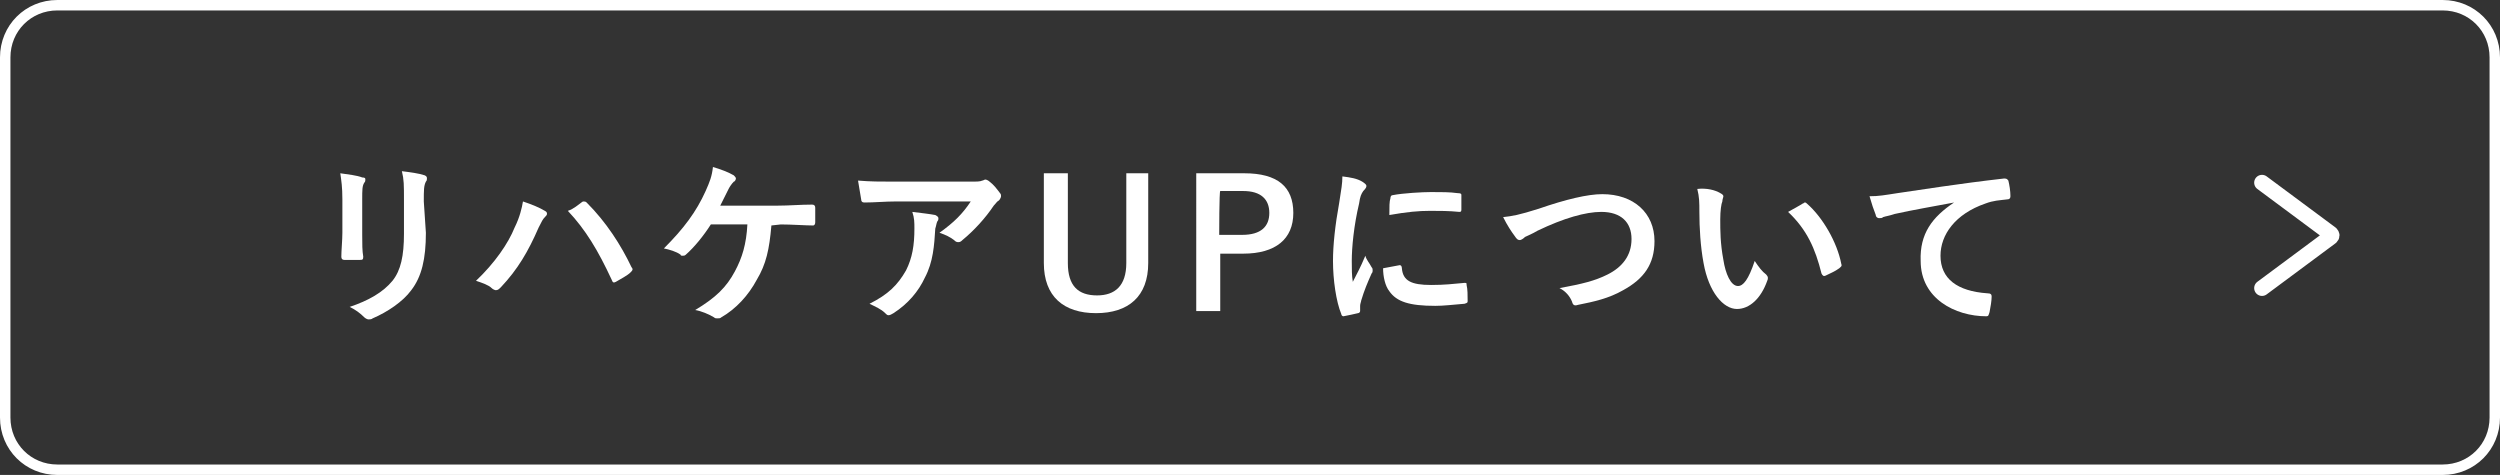
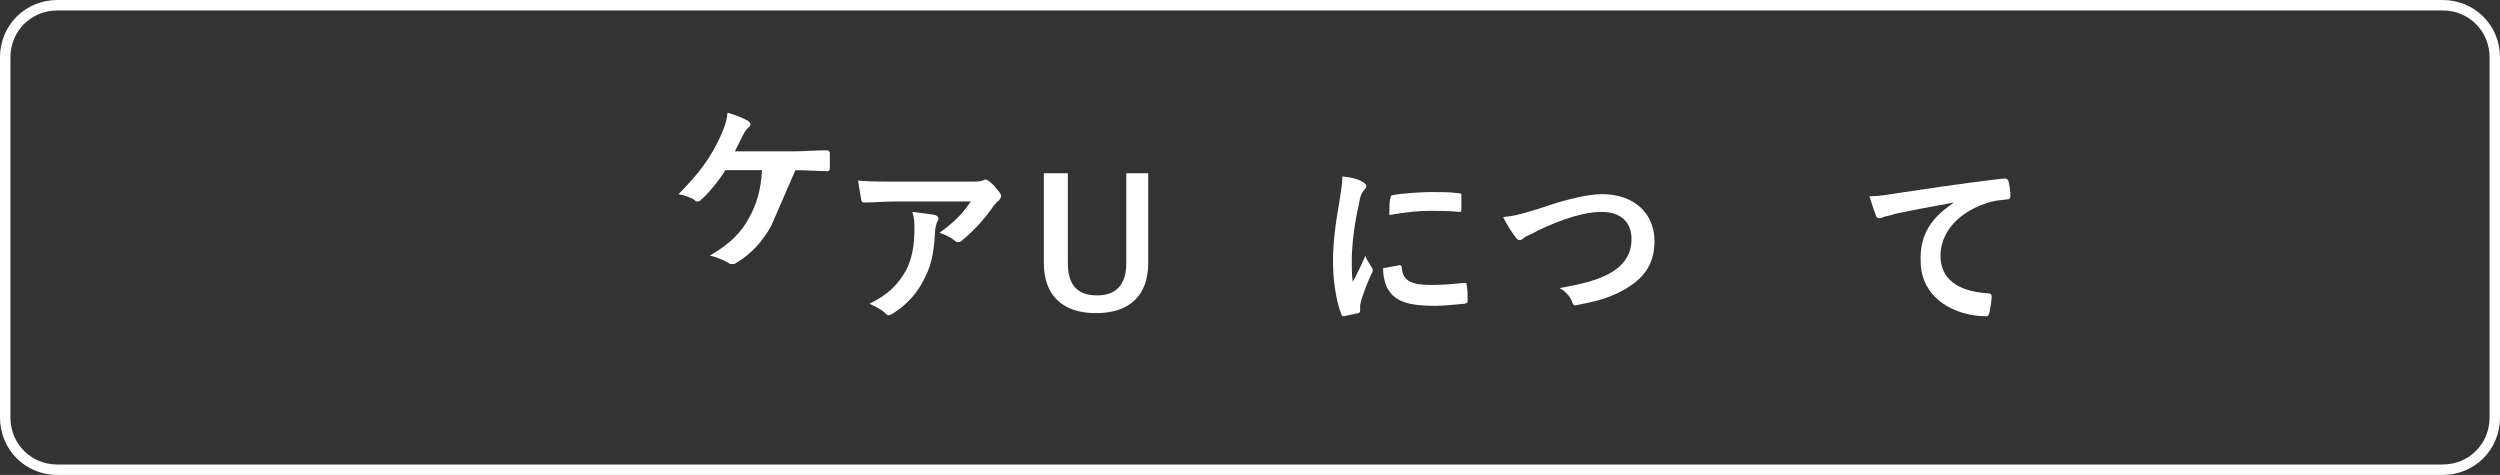
<svg xmlns="http://www.w3.org/2000/svg" version="1.1" id="_レイヤー_2" x="0px" y="0px" width="239.5px" height="45.5px" viewBox="0 0 239.5 45.5" style="enable-background:new 0 0 239.5 45.5;" xml:space="preserve">
  <rect x="0" y="0" width="239.5" height="45.5" fill="#333333" stroke="none" />
  <style type="text/css">
	.st0{fill:none;stroke:#FFFFFF;stroke-linecap:round;stroke-linejoin:round;}
	.st1{fill:#FFFFFF;}
	.st2{fill:none;stroke:#FFFFFF;stroke-width:1.5;stroke-linecap:round;stroke-linejoin:round;}
</style>
  <g id="_テキスト">
    <g>
      <g>
        <path class="st0" d="M5.5,0.5H234c2.8,0,5,2.2,5,5V40c0,2.8-2.2,5-5,5H5.5c-2.8,0-5-2.2-5-5V5.5C0.5,2.7,2.7,0.5,5.5,0.5z" />
        <g>
-           <path class="st1" d="M32.8,19.1c0-1.2-0.1-1.8-0.2-2.5c0.7,0.1,1.6,0.2,2.1,0.4C35,17,35,17.1,35,17.2c0,0.1,0,0.2-0.1,0.3      c-0.2,0.3-0.2,0.7-0.2,1.6v3.4c0,0.9,0,1.5,0.1,2.1c0,0.3-0.1,0.3-0.4,0.3h-1.4c-0.2,0-0.3-0.1-0.3-0.3c0-0.6,0.1-1.6,0.1-2.3      L32.8,19.1L32.8,19.1z M40.8,22.3c0,2.5-0.4,4.2-1.4,5.5c-0.8,1.1-2.3,2.1-3.7,2.7c-0.1,0.1-0.3,0.1-0.4,0.1      c-0.1,0-0.3-0.1-0.4-0.2c-0.4-0.4-0.8-0.7-1.4-1c1.8-0.6,3.2-1.4,4.1-2.5c0.8-1,1.1-2.4,1.1-4.5v-3.2c0-1.5,0-2-0.2-2.8      c0.8,0.1,1.6,0.2,2.2,0.4c0.2,0.1,0.2,0.2,0.2,0.3c0,0.1,0,0.2-0.1,0.3c-0.2,0.4-0.2,0.8-0.2,1.9L40.8,22.3L40.8,22.3z" />
-           <path class="st1" d="M49.3,21.8c0.5-1,0.7-1.9,0.8-2.5c0.9,0.3,1.6,0.6,2.1,0.9c0.2,0.1,0.2,0.2,0.2,0.3c0,0.1-0.1,0.2-0.2,0.3      c-0.2,0.2-0.3,0.4-0.6,1c-1,2.3-2,4-3.6,5.7c-0.2,0.2-0.3,0.3-0.5,0.3c-0.1,0-0.3-0.1-0.4-0.2c-0.3-0.3-0.9-0.5-1.5-0.7      C47.4,25.2,48.7,23.3,49.3,21.8z M55.7,19.4c0.1-0.1,0.2-0.1,0.2-0.1c0.1,0,0.2,0,0.3,0.1c1.9,1.9,3.3,4.1,4.3,6.2      c0.1,0.1,0.1,0.2,0.1,0.2c0,0.1-0.1,0.2-0.2,0.3c-0.3,0.3-0.9,0.6-1.4,0.9c-0.2,0.1-0.3,0.1-0.4-0.2c-1.3-2.8-2.5-4.8-4.2-6.6      C55,20,55.4,19.6,55.7,19.4L55.7,19.4z" />
-           <path class="st1" d="M73.9,21.6c-0.2,2.3-0.5,3.7-1.4,5.2c-0.8,1.5-2,2.8-3.4,3.6c-0.1,0.1-0.2,0.1-0.4,0.1      c-0.1,0-0.2,0-0.3-0.1c-0.5-0.3-1.2-0.6-1.8-0.7c2-1.2,3-2.2,3.8-3.7c0.7-1.3,1.1-2.6,1.2-4.5h-3.5c-0.7,1.1-1.6,2.2-2.4,2.9      c-0.1,0.1-0.2,0.1-0.3,0.1c-0.1,0-0.2,0-0.2-0.1c-0.4-0.3-1.1-0.5-1.6-0.6c1.9-1.9,3.1-3.5,4-5.5c0.4-0.9,0.6-1.4,0.7-2.3      c0.7,0.2,1.5,0.5,2,0.8c0.1,0.1,0.2,0.2,0.2,0.3s-0.1,0.3-0.2,0.3c-0.2,0.2-0.4,0.5-0.5,0.7c-0.3,0.6-0.6,1.2-0.8,1.6h5.5      c1.1,0,2.2-0.1,3.3-0.1c0.2,0,0.3,0.1,0.3,0.3c0,0.5,0,0.9,0,1.4c0,0.2-0.1,0.3-0.2,0.3c-0.7,0-2.1-0.1-3.1-0.1L73.9,21.6      L73.9,21.6z" />
+           <path class="st1" d="M73.9,21.6c-0.8,1.5-2,2.8-3.4,3.6c-0.1,0.1-0.2,0.1-0.4,0.1      c-0.1,0-0.2,0-0.3-0.1c-0.5-0.3-1.2-0.6-1.8-0.7c2-1.2,3-2.2,3.8-3.7c0.7-1.3,1.1-2.6,1.2-4.5h-3.5c-0.7,1.1-1.6,2.2-2.4,2.9      c-0.1,0.1-0.2,0.1-0.3,0.1c-0.1,0-0.2,0-0.2-0.1c-0.4-0.3-1.1-0.5-1.6-0.6c1.9-1.9,3.1-3.5,4-5.5c0.4-0.9,0.6-1.4,0.7-2.3      c0.7,0.2,1.5,0.5,2,0.8c0.1,0.1,0.2,0.2,0.2,0.3s-0.1,0.3-0.2,0.3c-0.2,0.2-0.4,0.5-0.5,0.7c-0.3,0.6-0.6,1.2-0.8,1.6h5.5      c1.1,0,2.2-0.1,3.3-0.1c0.2,0,0.3,0.1,0.3,0.3c0,0.5,0,0.9,0,1.4c0,0.2-0.1,0.3-0.2,0.3c-0.7,0-2.1-0.1-3.1-0.1L73.9,21.6      L73.9,21.6z" />
          <path class="st1" d="M85.8,19.3c-1,0-2,0.1-3,0.1c-0.2,0-0.3-0.1-0.3-0.3c-0.1-0.5-0.2-1.3-0.3-1.8c1.2,0.1,2.1,0.1,3.4,0.1h7.3      c0.7,0,1,0,1.2-0.1c0.1,0,0.2-0.1,0.3-0.1c0.1,0,0.3,0.1,0.4,0.2c0.4,0.3,0.7,0.7,1,1.1c0.1,0.1,0.1,0.2,0.1,0.3      c0,0.1-0.1,0.3-0.2,0.4c-0.2,0.1-0.3,0.3-0.5,0.5c-0.8,1.2-1.9,2.4-3,3.3c-0.1,0.1-0.2,0.2-0.4,0.2s-0.3-0.1-0.4-0.2      c-0.4-0.3-0.8-0.5-1.4-0.7c1.4-1,2.2-1.8,3-3H85.8L85.8,19.3z M86.8,25.9c0.6-1.2,0.8-2.4,0.8-4c0-0.6,0-1-0.2-1.6      c0.8,0.1,1.7,0.2,2.2,0.3c0.2,0.1,0.3,0.2,0.3,0.3c0,0.1,0,0.2-0.1,0.3c-0.1,0.2-0.1,0.4-0.2,0.7c-0.1,1.6-0.2,3.2-1,4.7      C88,27.9,87,29.1,85.6,30c-0.2,0.1-0.3,0.2-0.5,0.2c-0.1,0-0.2-0.1-0.3-0.2c-0.4-0.4-0.9-0.6-1.5-0.9      C85.1,28.2,86,27.3,86.8,25.9L86.8,25.9z" />
          <path class="st1" d="M110,25.2c0,3.2-1.9,4.8-5,4.8c-3.1,0-5-1.6-5-4.8v-8.6h2.3v8.6c0,2.2,1,3.1,2.8,3.1c1.7,0,2.8-0.9,2.8-3.1      v-8.6h2.1L110,25.2L110,25.2z" />
-           <path class="st1" d="M119.2,16.6c3.2,0,4.7,1.3,4.7,3.8s-1.7,3.9-4.8,3.9h-2.2v5.5h-2.3V16.6H119.2z M116.8,22.5h2.2      c1.8,0,2.6-0.8,2.6-2.1c0-1.3-0.8-2.1-2.5-2.1h-2.2C116.8,18.3,116.8,22.5,116.8,22.5z" />
          <path class="st1" d="M130.5,17.4c0.3,0.2,0.4,0.3,0.4,0.4c0,0.1,0,0.2-0.3,0.5c-0.2,0.3-0.3,0.5-0.4,1.2      c-0.5,2.1-0.7,4.2-0.7,5.5c0,0.8,0,1.4,0.1,2c0.4-0.8,0.7-1.3,1.2-2.5c0.1,0.4,0.4,0.7,0.6,1.1c0.1,0.1,0.1,0.2,0.1,0.3      c0,0.1,0,0.2-0.1,0.3c-0.4,0.9-0.7,1.6-1,2.6c0,0.1-0.1,0.3-0.1,0.5c0,0.2,0,0.3,0,0.5c0,0.1-0.1,0.2-0.2,0.2      c-0.4,0.1-0.9,0.2-1.4,0.3c-0.1,0-0.2-0.1-0.2-0.2c-0.5-1.2-0.8-3.3-0.8-5.1c0-1.5,0.2-3.4,0.6-5.6c0.2-1.3,0.3-1.8,0.3-2.5      C129.4,17,130,17.1,130.5,17.4L130.5,17.4z M134.1,25.4c0.1,0,0.2,0.1,0.2,0.3c0.1,1.2,0.9,1.6,2.8,1.6c1.3,0,2.1-0.1,3.2-0.2      c0.2,0,0.2,0,0.2,0.2c0.1,0.4,0.1,1,0.1,1.5c0,0.2,0,0.2-0.3,0.3c-1.2,0.1-2,0.2-2.8,0.2c-2.5,0-3.7-0.4-4.4-1.4      c-0.4-0.5-0.6-1.4-0.6-2.2L134.1,25.4L134.1,25.4z M133.2,19c0-0.2,0.1-0.3,0.2-0.3c1-0.2,2.9-0.3,3.7-0.3c1,0,1.8,0,2.5,0.1      c0.4,0,0.4,0.1,0.4,0.2c0,0.5,0,1,0,1.4c0,0.2-0.1,0.2-0.2,0.2c-1-0.1-1.9-0.1-2.8-0.1c-1.1,0-2.2,0.1-3.9,0.4      C133.1,19.8,133.1,19.3,133.2,19L133.2,19z" />
          <path class="st1" d="M147.4,20c2.6-0.9,4.7-1.4,6.1-1.4c3,0,5,1.8,5,4.5c0,2.2-1,3.6-3,4.7c-1.4,0.8-2.8,1.1-4.3,1.4      c-0.3,0.1-0.5,0.1-0.6-0.3c-0.2-0.5-0.6-1-1.2-1.3c2.2-0.4,3.4-0.7,4.6-1.3c1.4-0.7,2.3-1.8,2.3-3.4c0-1.6-1-2.6-2.9-2.6      c-1.5,0-3.6,0.6-6.1,1.8c-0.5,0.3-1,0.5-1.2,0.6c-0.2,0.2-0.4,0.3-0.5,0.3c-0.2,0-0.3-0.1-0.5-0.4c-0.3-0.4-0.7-1-1.1-1.8      C144.9,20.7,145.5,20.6,147.4,20L147.4,20z" />
-           <path class="st1" d="M164.8,18.5c0.2,0.1,0.3,0.2,0.3,0.3c0,0.1-0.1,0.3-0.1,0.5c-0.1,0.2-0.2,0.9-0.2,1.7c0,1.1,0,2.3,0.3,3.9      c0.2,1.3,0.7,2.5,1.4,2.5c0.5,0,1-0.6,1.6-2.4c0.4,0.6,0.7,1,1.1,1.3c0.2,0.2,0.2,0.4,0.1,0.6c-0.6,1.7-1.7,2.7-2.9,2.7      c-1.3,0-2.7-1.6-3.2-4.4c-0.3-1.6-0.4-3.4-0.4-4.9c0-0.9,0-1.4-0.2-2.2C163.5,18,164.3,18.2,164.8,18.5z M172.7,19.5      c0.1,0,0.1-0.1,0.2-0.1c0.1,0,0.1,0,0.2,0.1c1.5,1.3,2.9,3.7,3.3,5.8c0.1,0.2-0.1,0.3-0.2,0.4c-0.4,0.3-0.9,0.5-1.3,0.7      c-0.2,0.1-0.3,0-0.4-0.2c-0.6-2.4-1.4-4.2-3.2-5.9C172,19.9,172.4,19.7,172.7,19.5L172.7,19.5z" />
          <path class="st1" d="M187.2,19.4c-2.1,0.4-3.9,0.7-5.7,1.1c-0.6,0.2-0.8,0.2-1.1,0.3c-0.1,0.1-0.2,0.1-0.4,0.1      c-0.1,0-0.3-0.1-0.3-0.3c-0.2-0.5-0.4-1.1-0.6-1.8c0.9,0,1.4-0.1,2.7-0.3c2.1-0.3,5.8-0.9,10.2-1.4c0.3,0,0.3,0.1,0.4,0.2      c0.1,0.4,0.2,1,0.2,1.5c0,0.2-0.1,0.3-0.3,0.3c-0.8,0.1-1.3,0.1-2.1,0.4c-2.9,1-4.3,3-4.3,5c0,2.2,1.6,3.4,4.5,3.6      c0.3,0,0.4,0.1,0.4,0.3c0,0.4-0.1,1-0.2,1.5c-0.1,0.3-0.1,0.4-0.3,0.4c-3,0-6.3-1.7-6.3-5.3C183.9,22.4,185.1,20.8,187.2,19.4      L187.2,19.4L187.2,19.4z" />
        </g>
      </g>
-       <path class="st2" d="M216.7,27.6l6.6-4.9c0.1-0.1,0.1-0.2,0-0.3c0,0,0,0,0,0l-6.6-4.9" />
    </g>
  </g>
</svg>